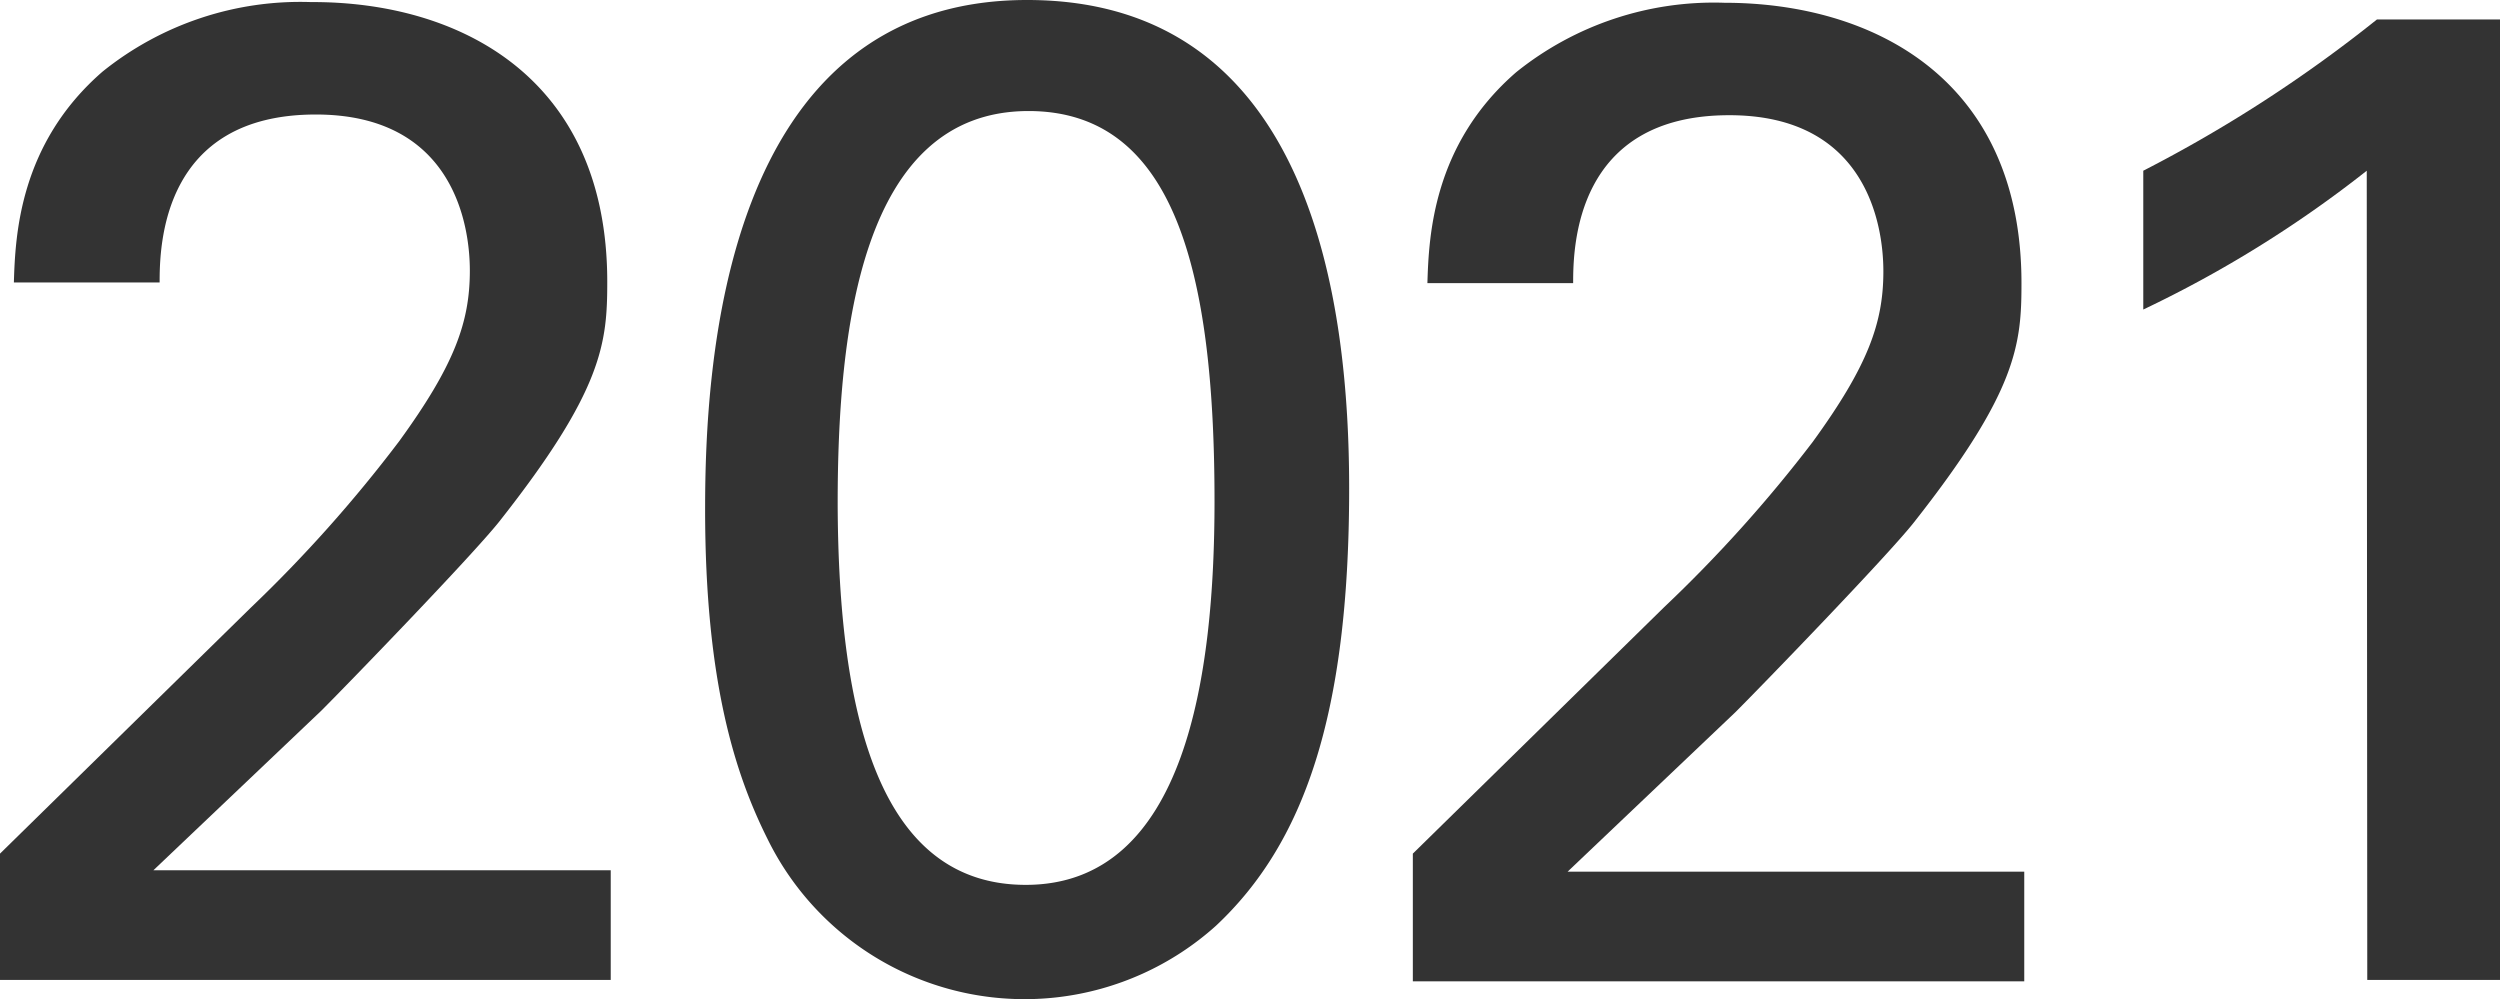
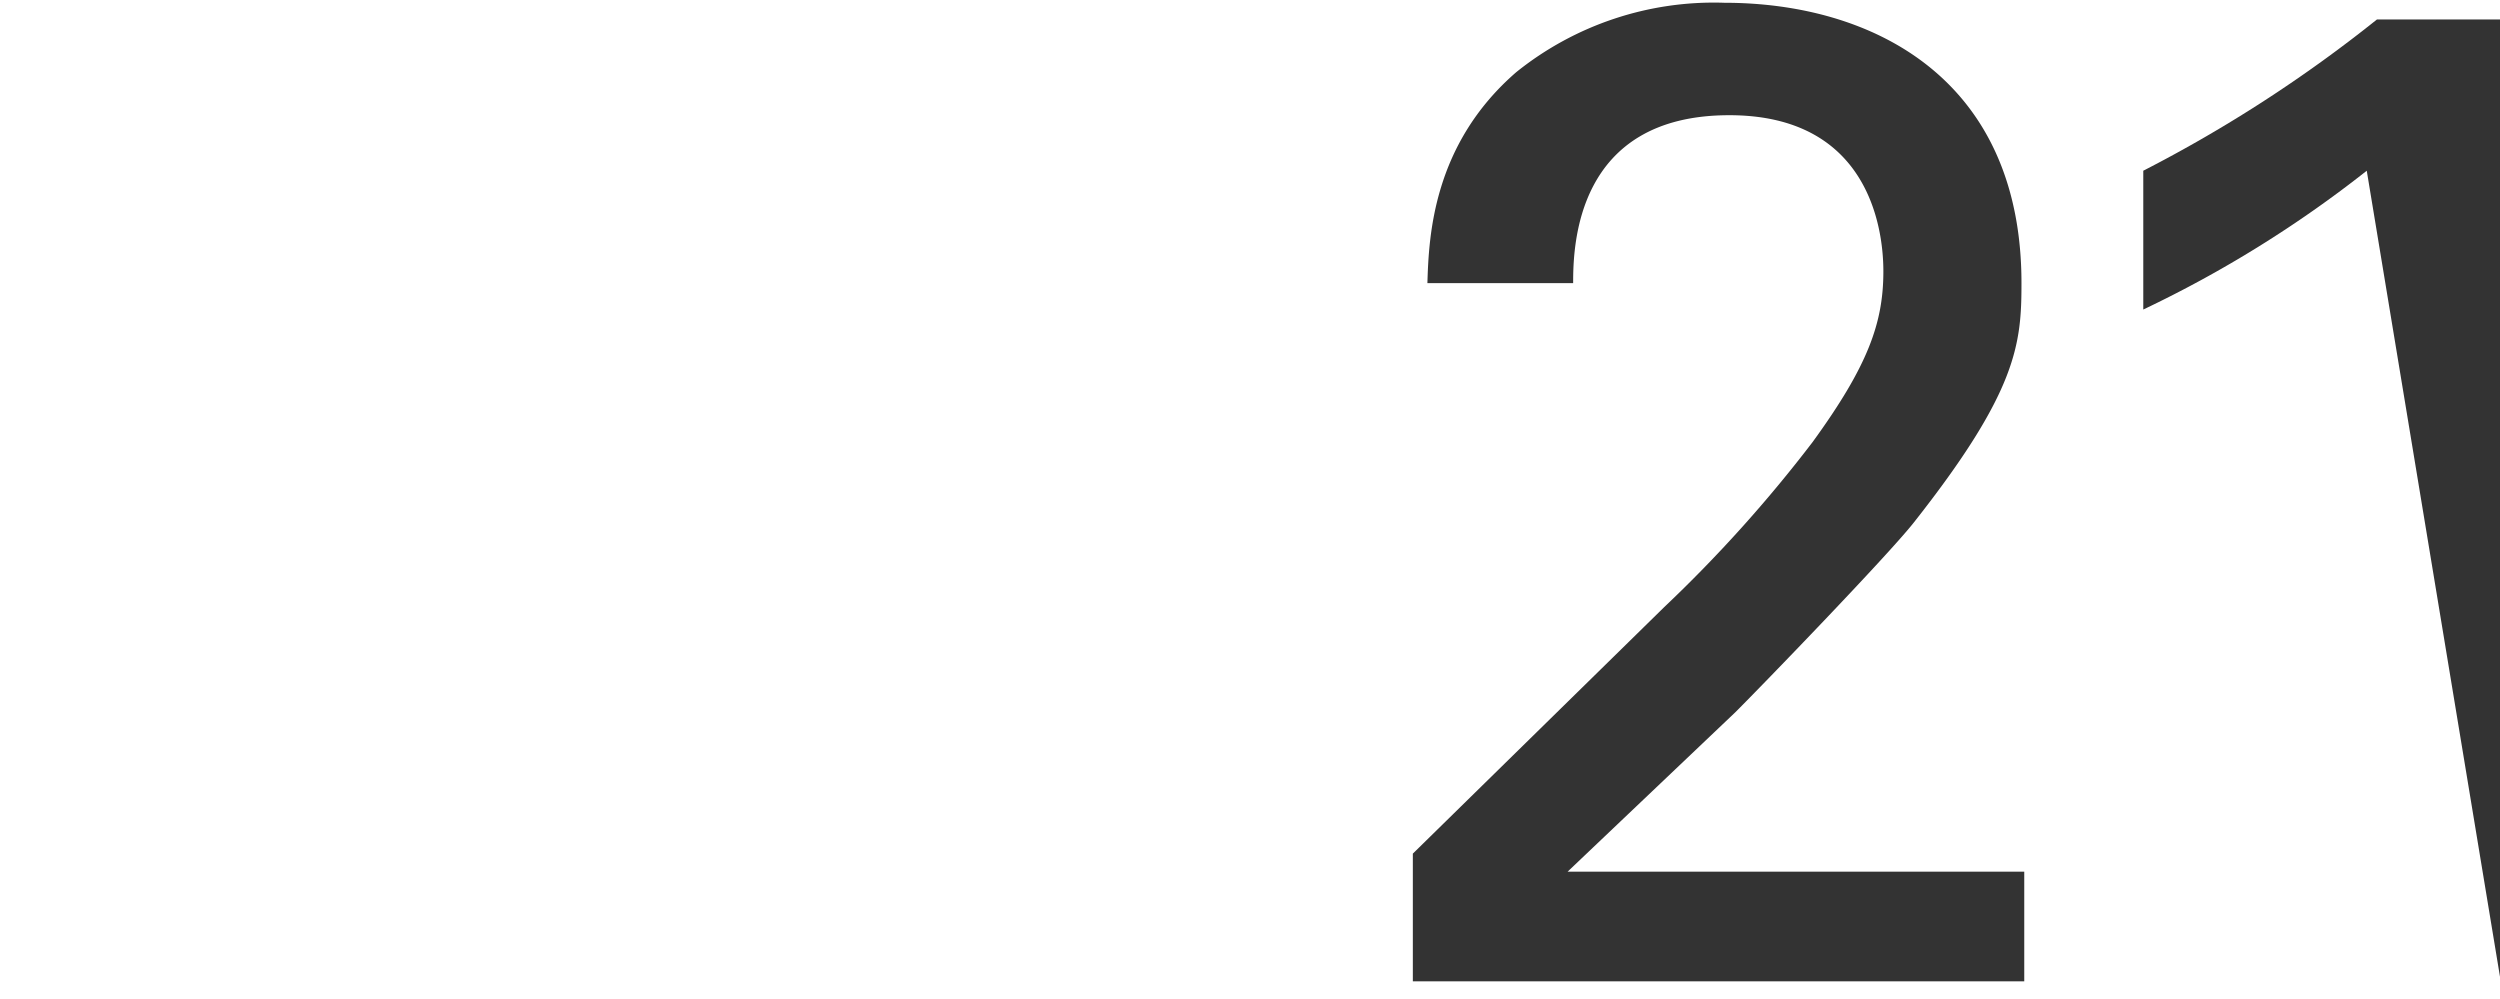
<svg xmlns="http://www.w3.org/2000/svg" width="144.09" height="57.6" viewBox="0 0 144.09 57.6">
  <defs>
    <style>.cls-1{fill:#333;}</style>
  </defs>
  <g id="レイヤー_2" data-name="レイヤー 2">
    <g id="レイヤー_1-2" data-name="レイヤー 1">
-       <path class="cls-1" d="M0,49.2,14.48,35A80,80,0,0,0,23,25.44c3.2-4.4,4.08-6.88,4.08-9.84,0-2.72-1-9-8.88-9-8.88,0-9,7.6-9,9.68H.8c.08-2.72.32-8,5.12-12.16a18.18,18.18,0,0,1,12-4C26.4.08,35,4.4,35,16.24c0,3.52-.24,6.24-6.24,13.84-1.6,2-8.64,9.28-10.24,10.88l-9.68,9.2H35.2v6.32H0Z" />
-       <path class="cls-1" d="M59.2,0C75.76,0,77.76,17.76,77.76,28.16c0,13.12-2.64,20.48-7.68,25.2a16.5,16.5,0,0,1-25.84-5c-1.84-3.68-3.6-9-3.6-19C40.64,21.2,41.6,0,59.2,0Zm-.08,51C68.4,51,70,38.8,70,28.88,70,15.6,67.68,6.4,59.28,6.4c-9.68,0-11,12.72-11,22.64C48.32,41.36,50.72,51,59.12,51Z" />
      <path class="cls-1" d="M81.43,49.2,95.91,35a80,80,0,0,0,8.56-9.52c3.2-4.4,4.08-6.88,4.08-9.84,0-2.72-1-9-8.88-9-8.88,0-9,7.6-9,9.68h-8.4c.08-2.72.32-8,5.12-12.16a18.18,18.18,0,0,1,12-4c8.48,0,17.12,4.32,17.12,16.16,0,3.52-.24,6.24-6.24,13.84-1.6,2-8.64,9.28-10.24,10.88l-9.68,9.2h26.32v6.32H81.43Z" />
-       <path class="cls-1" d="M136.41,9.84a67.62,67.62,0,0,1-12.88,8v-8A80,80,0,0,0,137,1.12h7.12V56.48h-7.68Z" />
+       <path class="cls-1" d="M136.41,9.84a67.62,67.62,0,0,1-12.88,8v-8A80,80,0,0,0,137,1.12h7.12V56.48Z" />
    </g>
  </g>
</svg>